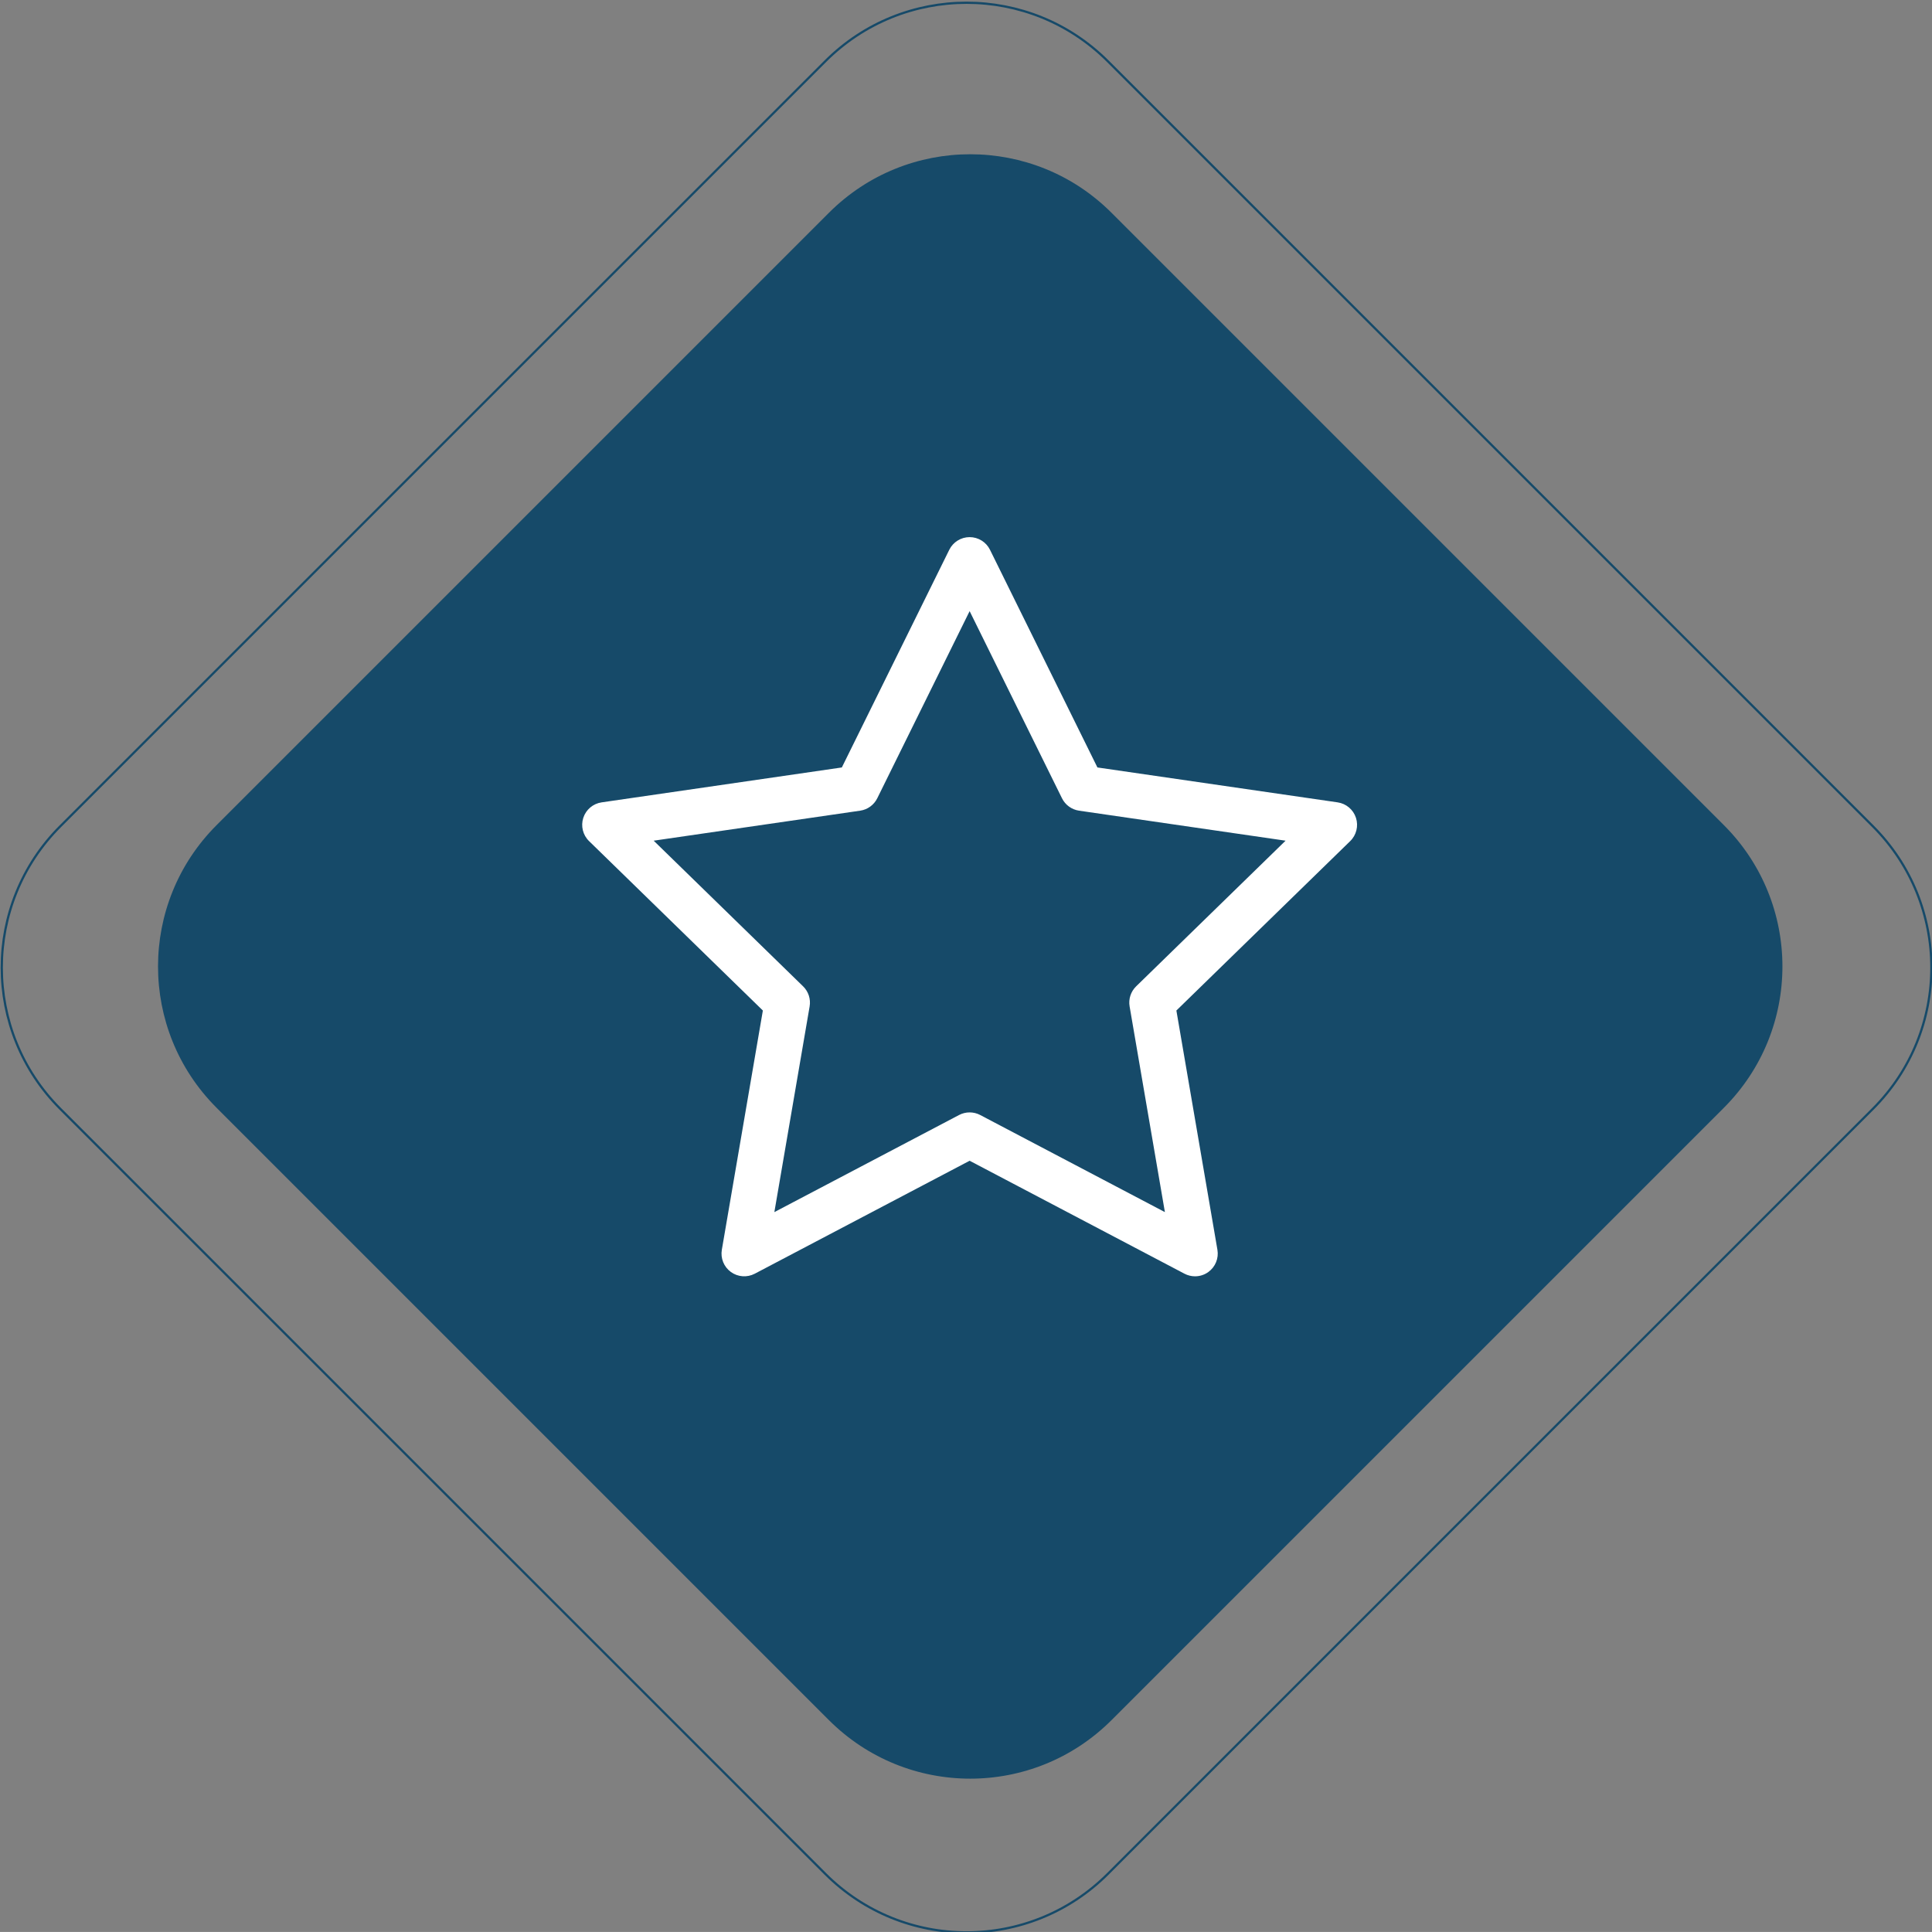
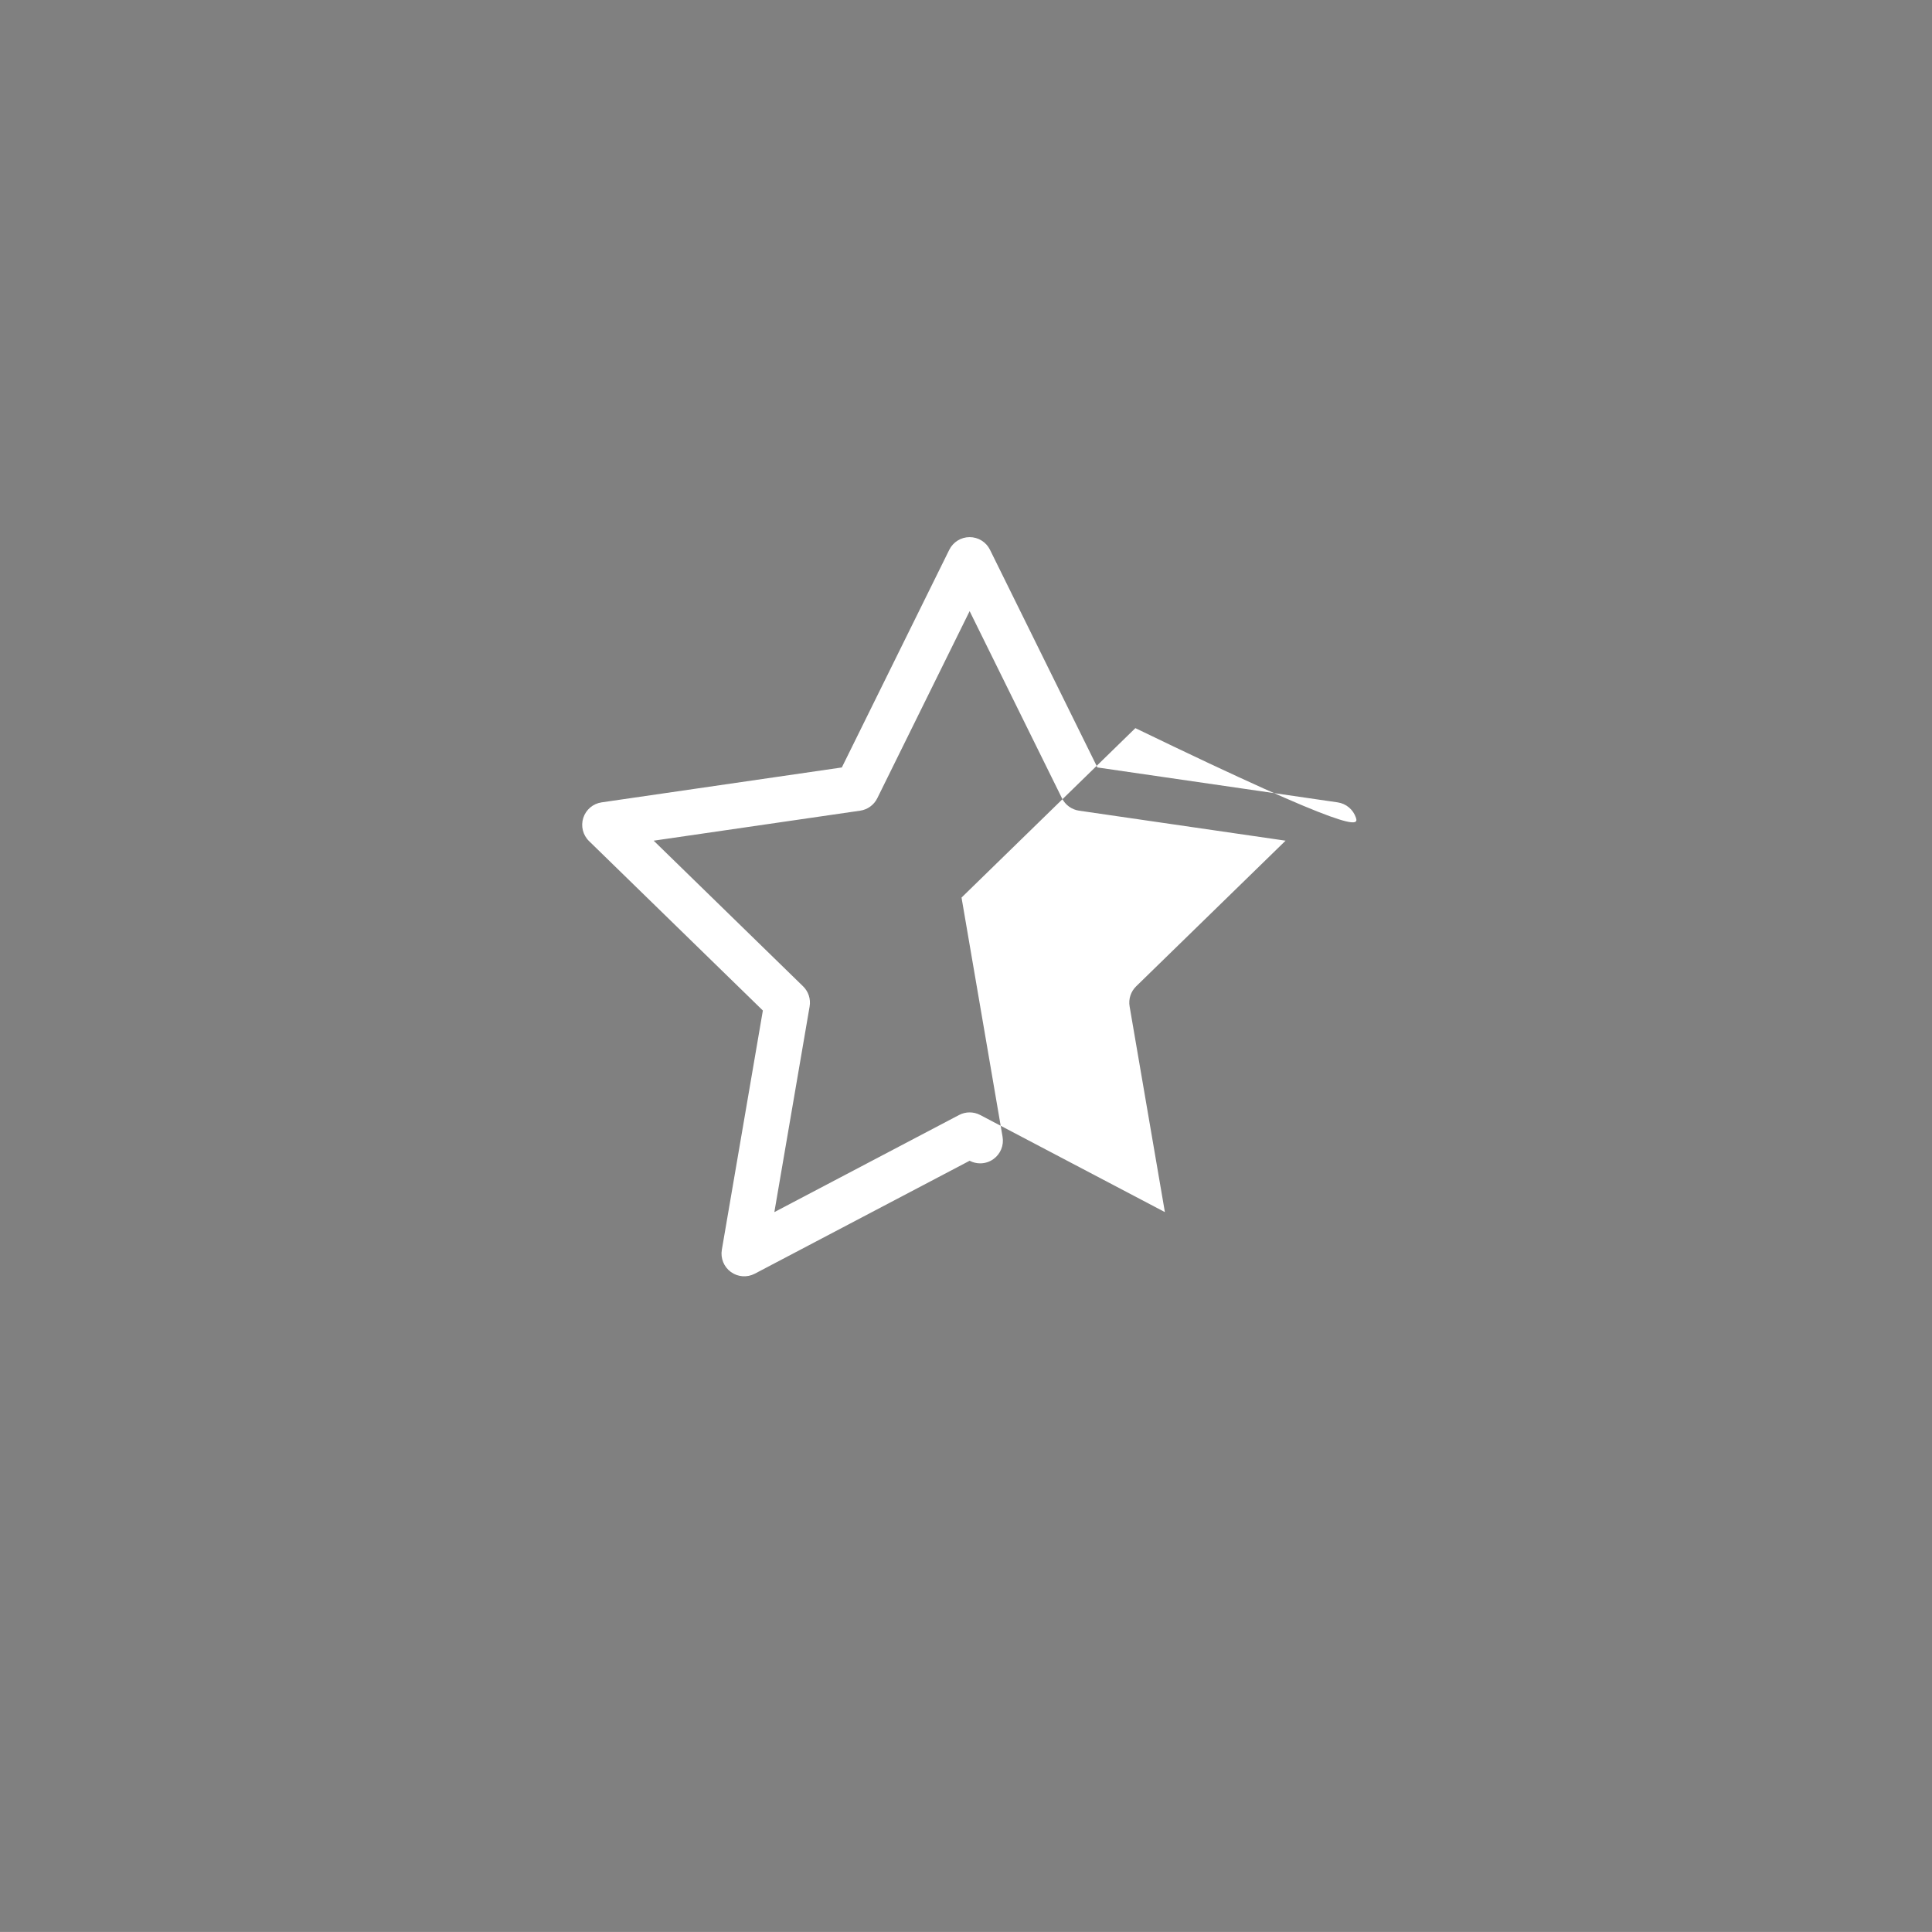
<svg xmlns="http://www.w3.org/2000/svg" version="1.0" id="Layer_1" x="0px" y="0px" viewBox="0 0 859.197 859.168" style="enable-background:new 0 0 859.197 859.168;" xml:space="preserve">
  <rect x="0" y="0" width="859.197" height="859.168" fill="#808080" stroke="none" />
  <style type="text/css">
	.st0{fill:#164A69;}
	.st1{fill:none;stroke:#164A69;stroke-miterlimit:10;}
	.st2{fill:#FFFFFF;}
</style>
-   <path class="st0" d="M368.642,764.977l-272.34-272.34c-34.702-34.702-34.702-90.966,0-125.669l272.34-272.34  c34.702-34.702,90.966-34.702,125.669,0l272.34,272.34c34.702,34.702,34.702,90.966,0,125.669l-272.34,272.34  C459.608,799.68,403.344,799.68,368.642,764.977z" />
-   <path class="st1" d="M367.019,833.337L26.81,493.128c-34.702-34.702-34.702-90.966,0-125.669L367.019,27.25  c34.702-34.702,90.966-34.702,125.669,0l340.209,340.209c34.702,34.702,34.702,90.966,0,125.669L492.688,833.337  C457.986,868.039,401.722,868.039,367.019,833.337z" />
  <g>
    <g>
-       <path class="st2" d="M603.02,363.697c-1.187-3.655-4.347-6.319-8.149-6.871l-106.829-15.524l-47.776-96.803    c-1.701-3.446-5.21-5.627-9.053-5.627c-3.842,0-7.352,2.182-9.053,5.627l-47.779,96.804l-106.826,15.523    c-3.803,0.553-6.962,3.217-8.149,6.871c-1.188,3.655-0.197,7.667,2.554,10.349l77.299,75.352l-18.245,106.398    c-0.65,3.787,0.908,7.616,4.017,9.874c3.108,2.258,7.229,2.556,10.632,0.769l95.55-50.234l95.547,50.235    c1.477,0.777,3.09,1.16,4.697,1.16c2.093,0,4.177-0.65,5.935-1.928c3.109-2.259,4.666-6.086,4.017-9.874l-18.251-106.398    l77.307-75.351C603.218,371.364,604.208,367.351,603.02,363.697z M505.264,438.643c-2.38,2.319-3.466,5.662-2.904,8.937    l15.69,91.467l-82.138-43.184c-2.941-1.546-6.455-1.546-9.397,0l-82.143,43.185l15.685-91.468    c0.561-3.275-0.524-6.616-2.903-8.935l-66.451-64.777l91.835-13.346c3.289-0.478,6.13-2.543,7.601-5.522l41.073-83.22    l41.072,83.22c1.471,2.98,4.313,5.045,7.601,5.523l91.836,13.345L505.264,438.643z" />
+       <path class="st2" d="M603.02,363.697c-1.187-3.655-4.347-6.319-8.149-6.871l-106.829-15.524l-47.776-96.803    c-1.701-3.446-5.21-5.627-9.053-5.627c-3.842,0-7.352,2.182-9.053,5.627l-47.779,96.804l-106.826,15.523    c-3.803,0.553-6.962,3.217-8.149,6.871c-1.188,3.655-0.197,7.667,2.554,10.349l77.299,75.352l-18.245,106.398    c-0.65,3.787,0.908,7.616,4.017,9.874c3.108,2.258,7.229,2.556,10.632,0.769l95.55-50.234c1.477,0.777,3.09,1.16,4.697,1.16c2.093,0,4.177-0.65,5.935-1.928c3.109-2.259,4.666-6.086,4.017-9.874l-18.251-106.398    l77.307-75.351C603.218,371.364,604.208,367.351,603.02,363.697z M505.264,438.643c-2.38,2.319-3.466,5.662-2.904,8.937    l15.69,91.467l-82.138-43.184c-2.941-1.546-6.455-1.546-9.397,0l-82.143,43.185l15.685-91.468    c0.561-3.275-0.524-6.616-2.903-8.935l-66.451-64.777l91.835-13.346c3.289-0.478,6.13-2.543,7.601-5.522l41.073-83.22    l41.072,83.22c1.471,2.98,4.313,5.045,7.601,5.523l91.836,13.345L505.264,438.643z" />
    </g>
  </g>
</svg>